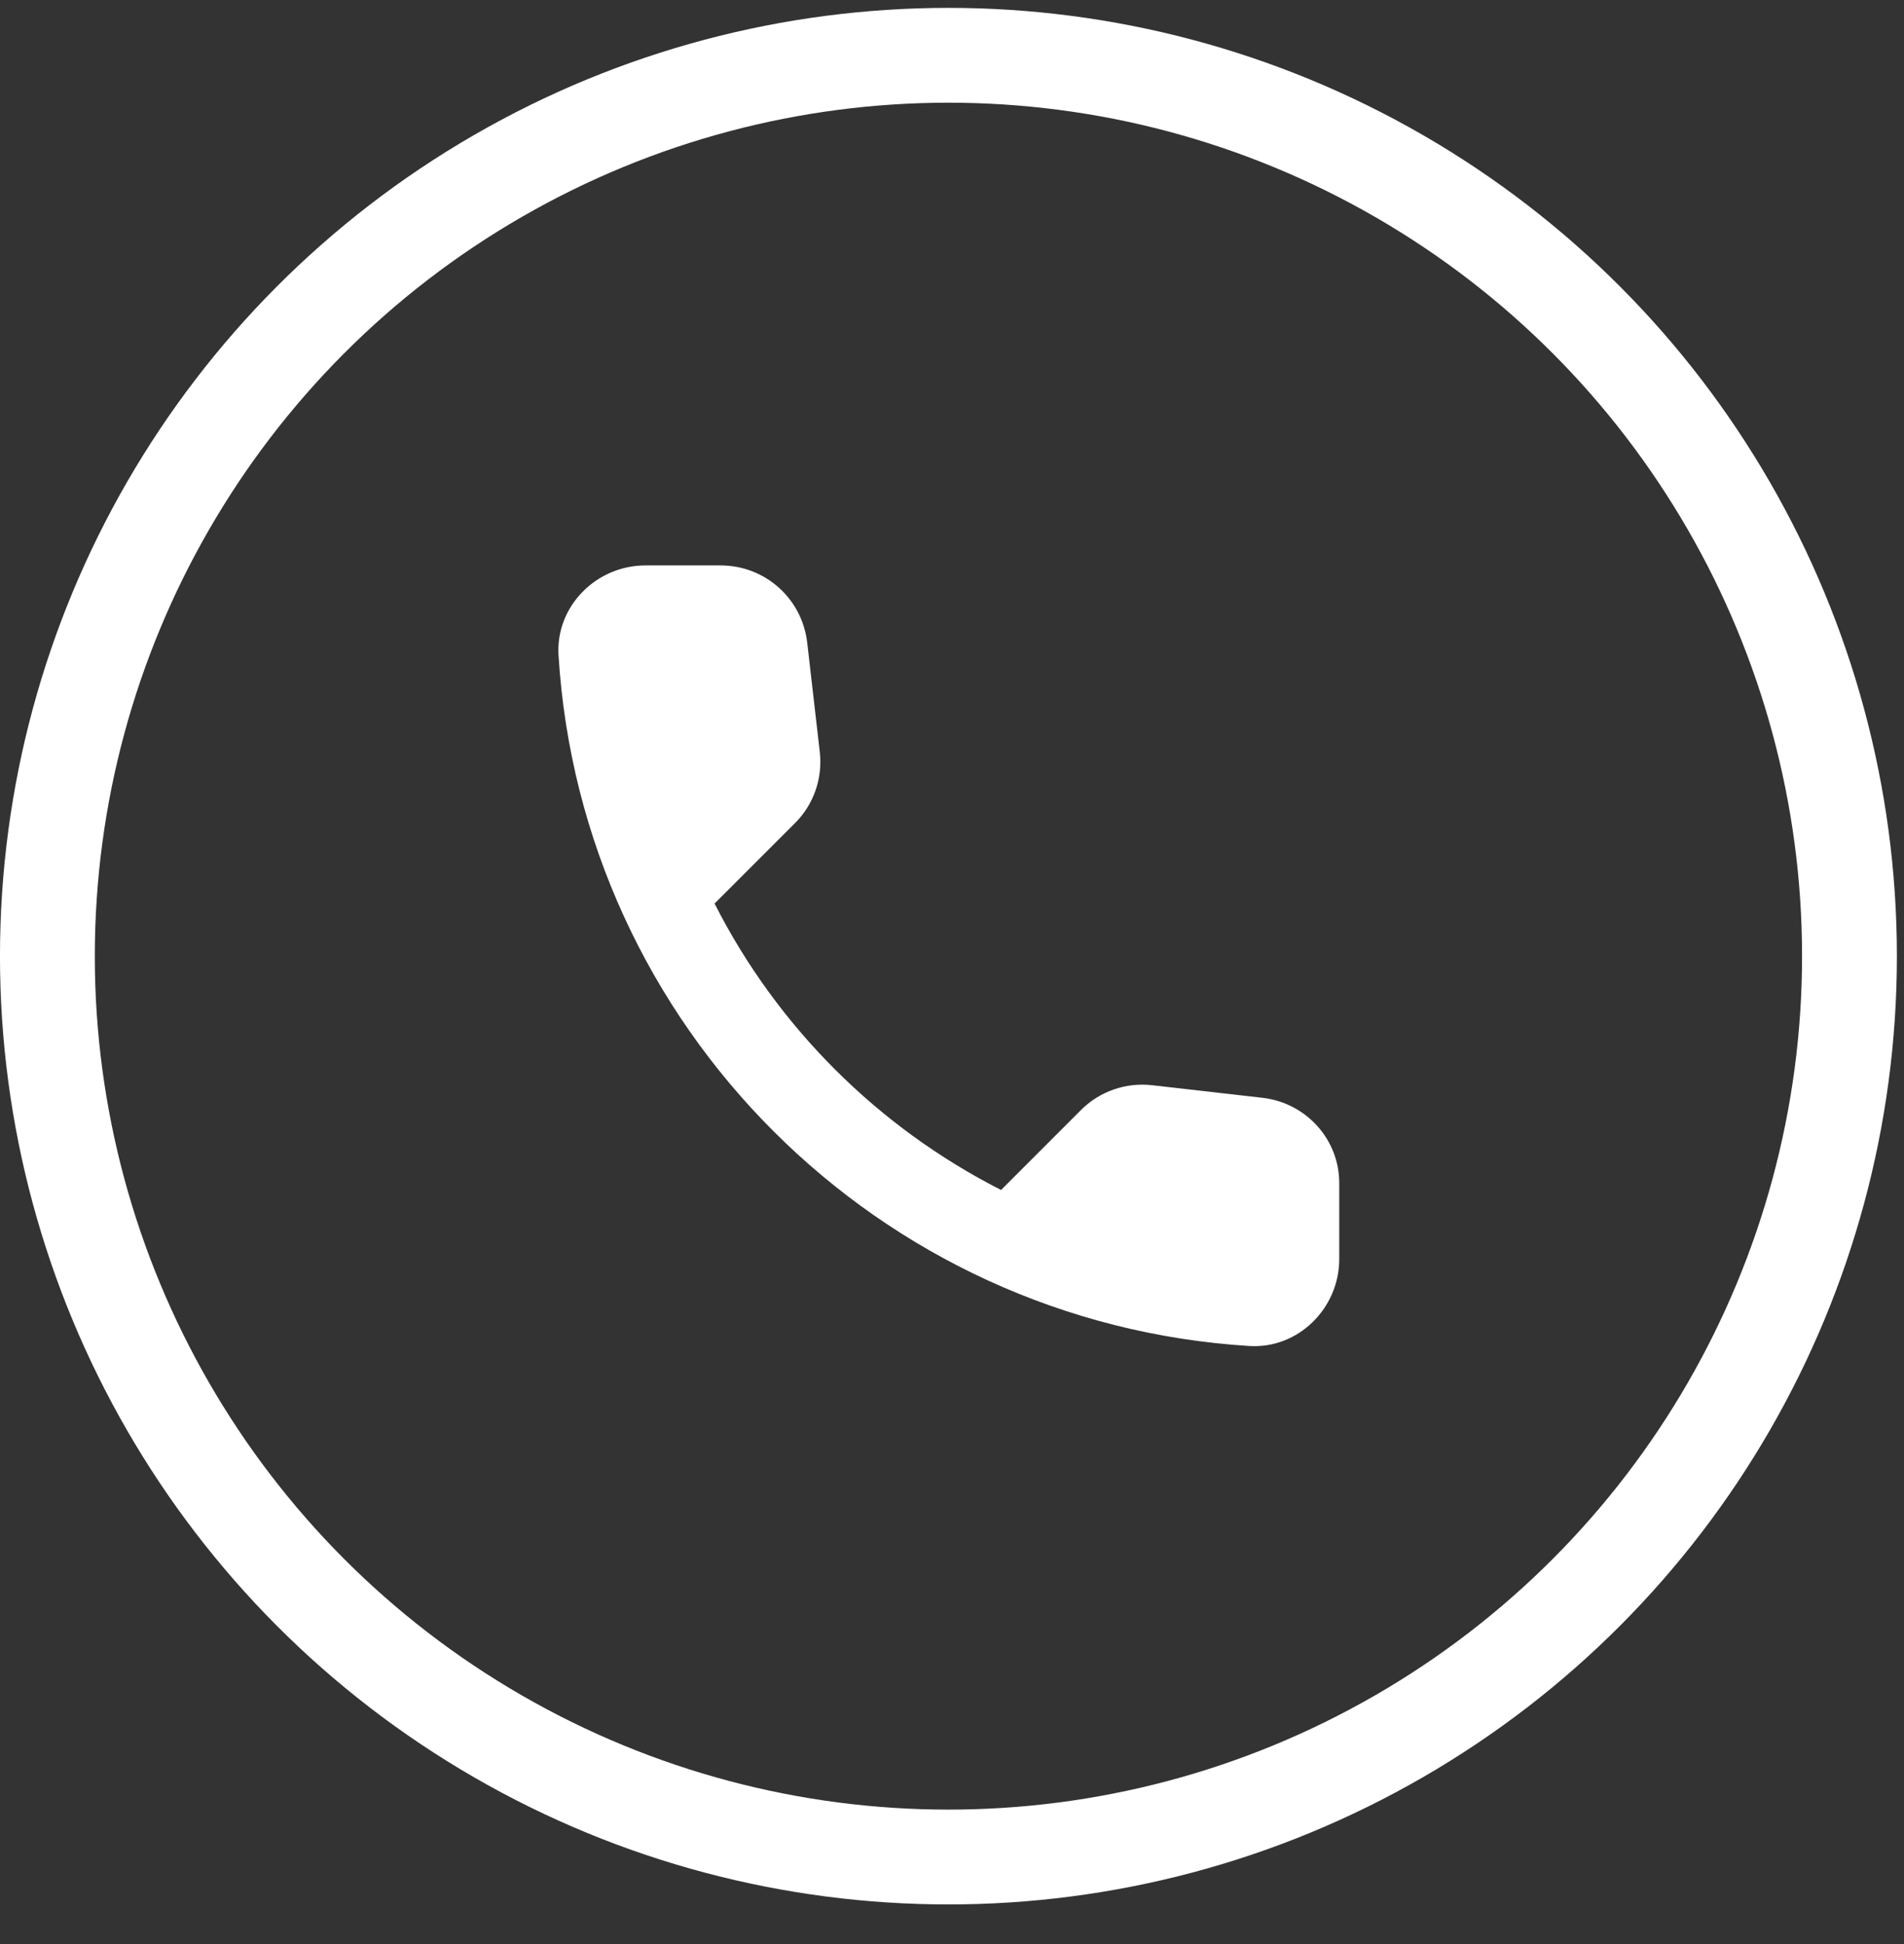
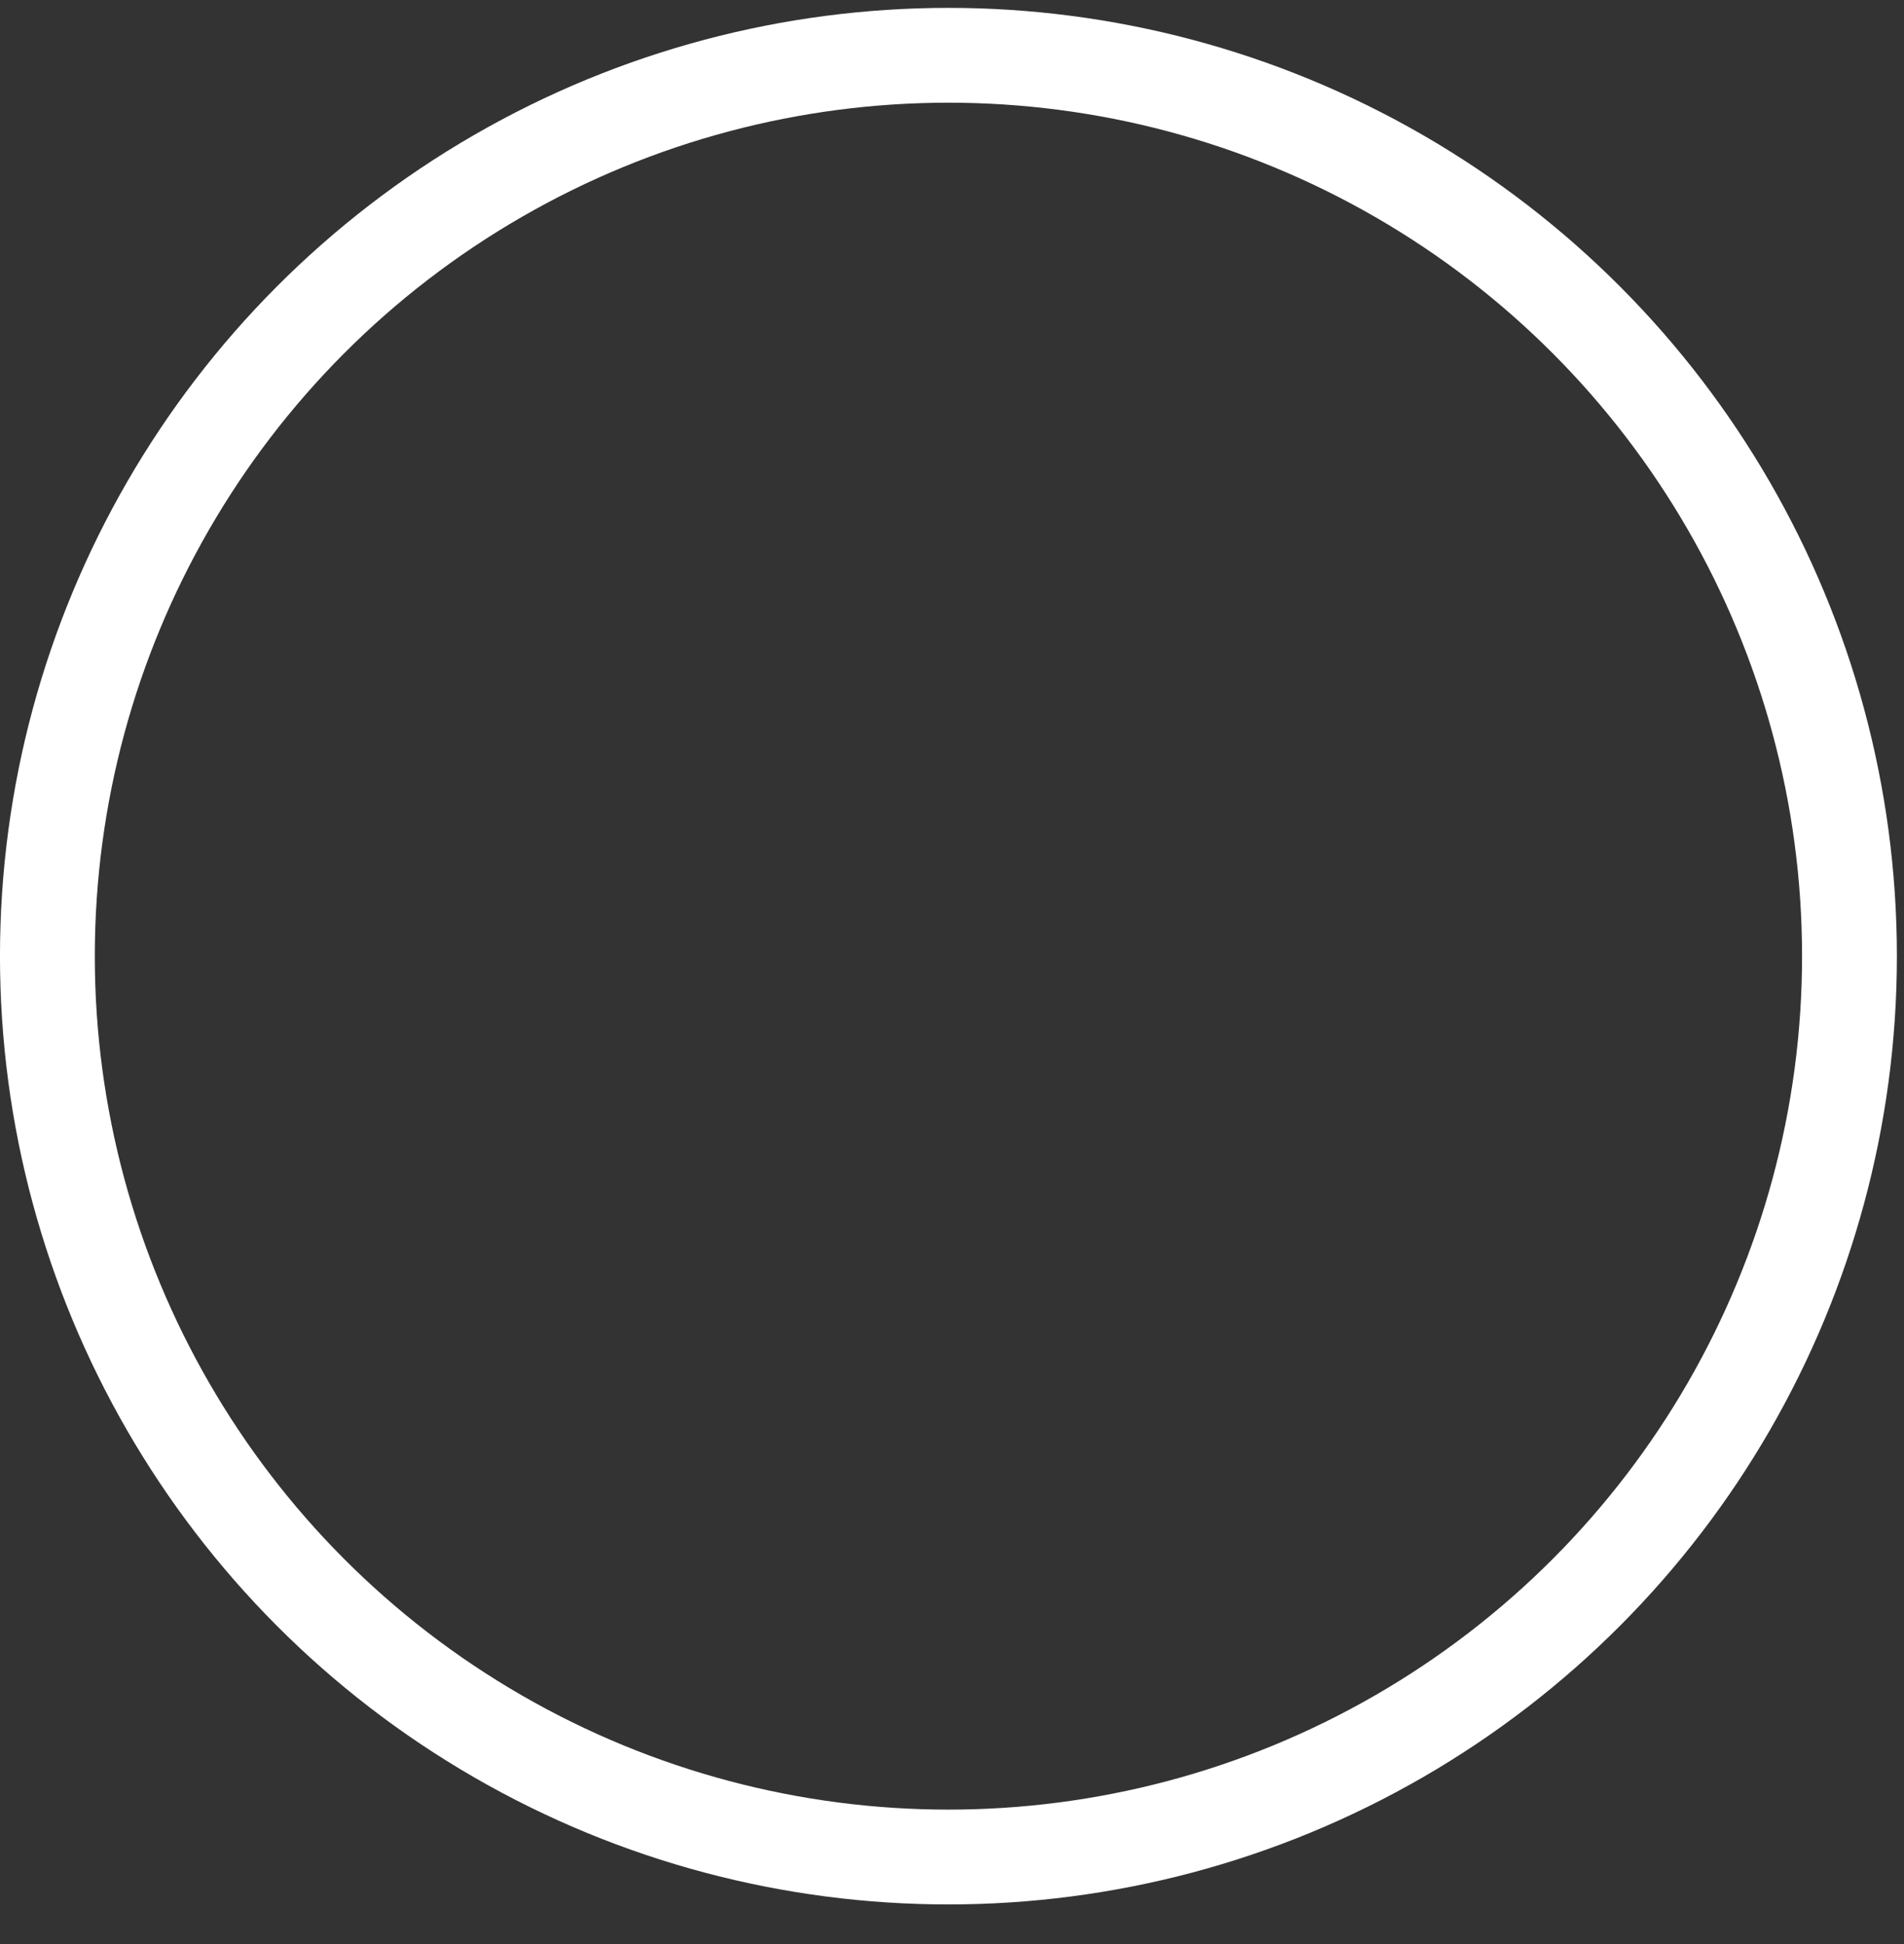
<svg xmlns="http://www.w3.org/2000/svg" width="47" height="48" viewBox="0 0 47 48" fill="none">
  <rect x="0" y="0" width="47" height="48" fill="#333333" stroke="none" />
  <g clip-path="url(#clip0_33_7531)">
-     <path d="M31.171 27.105L28.445 26.794C27.79 26.719 27.147 26.944 26.685 27.405L24.711 29.38C21.674 27.835 19.184 25.356 17.639 22.308L19.624 20.323C20.086 19.862 20.311 19.218 20.236 18.563L19.925 15.859C19.796 14.775 18.884 13.96 17.789 13.96H15.933C14.72 13.96 13.712 14.969 13.787 16.181C14.356 25.345 21.685 32.663 30.838 33.232C32.05 33.307 33.059 32.298 33.059 31.086V29.23C33.07 28.146 32.254 27.234 31.171 27.105Z" fill="white" />
+     <path d="M31.171 27.105L28.445 26.794L24.711 29.38C21.674 27.835 19.184 25.356 17.639 22.308L19.624 20.323C20.086 19.862 20.311 19.218 20.236 18.563L19.925 15.859C19.796 14.775 18.884 13.96 17.789 13.96H15.933C14.72 13.96 13.712 14.969 13.787 16.181C14.356 25.345 21.685 32.663 30.838 33.232C32.05 33.307 33.059 32.298 33.059 31.086V29.23C33.07 28.146 32.254 27.234 31.171 27.105Z" fill="white" />
  </g>
  <circle cx="23.412" cy="23.607" r="22.242" stroke="white" stroke-width="2.341" />
  <defs>
    <clipPath id="clip0_33_7531">
-       <rect width="25.754" height="25.754" fill="white" transform="translate(10.535 10.73)" />
-     </clipPath>
+       </clipPath>
  </defs>
</svg>